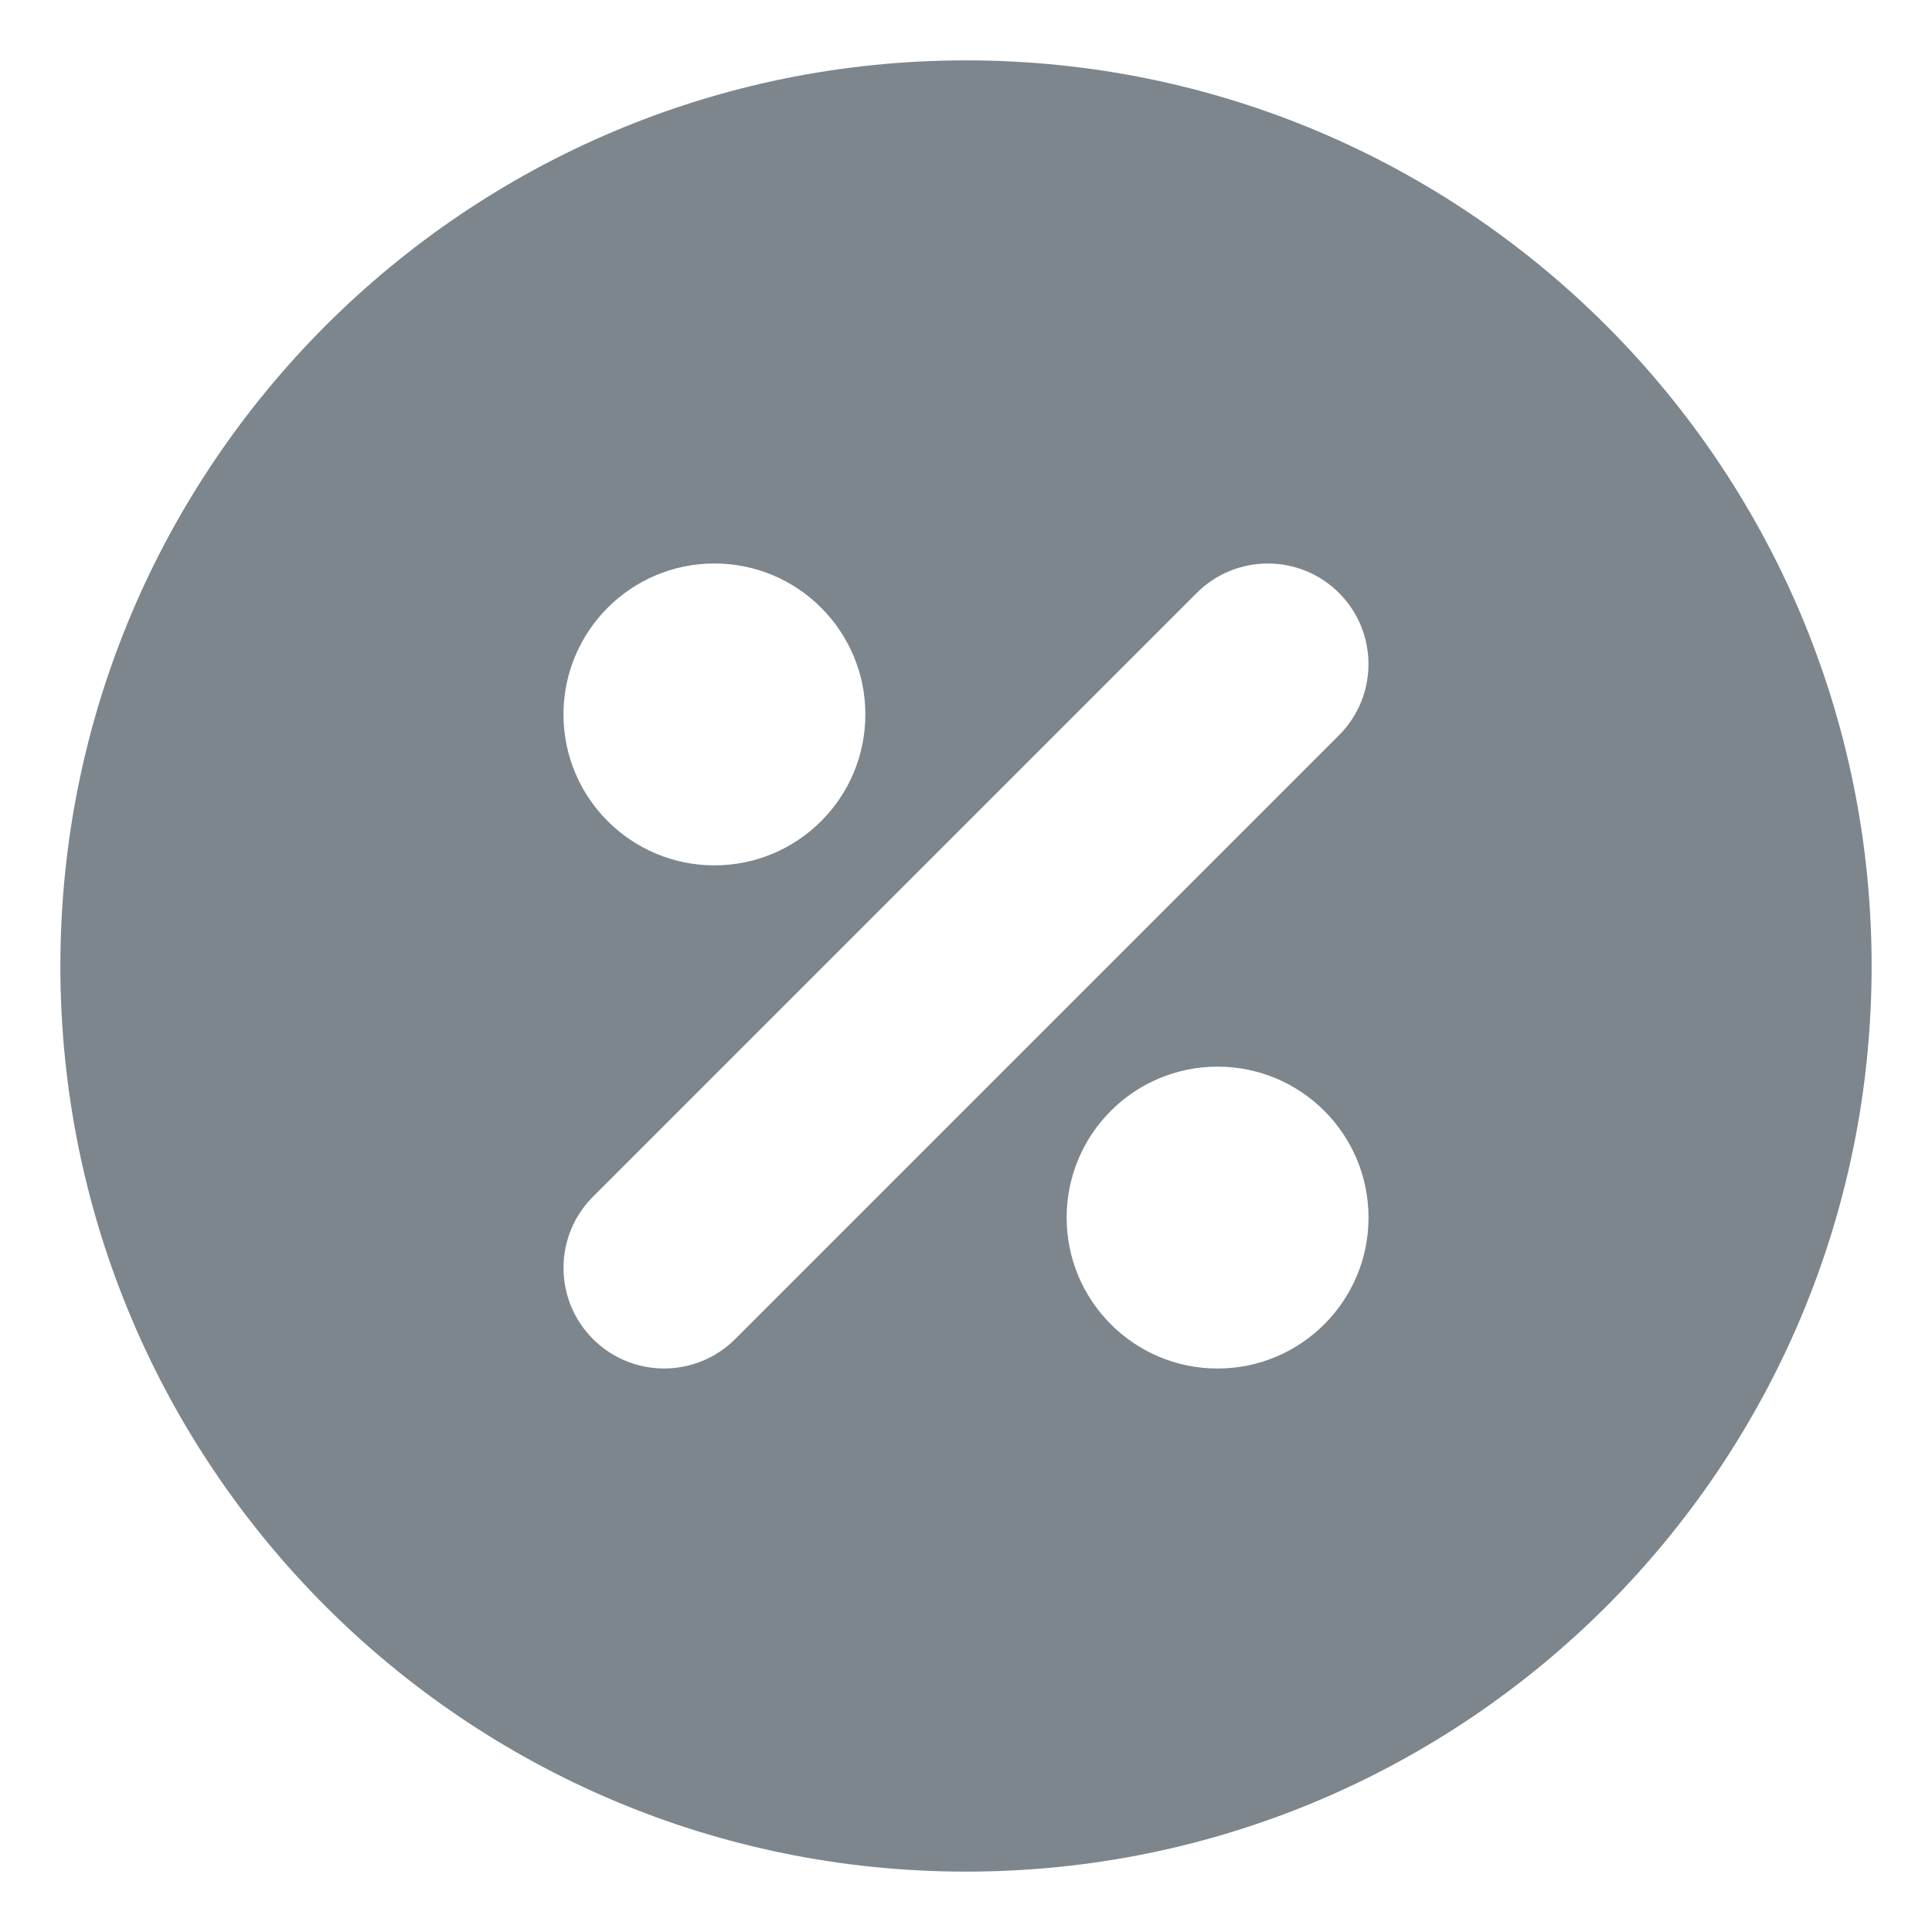
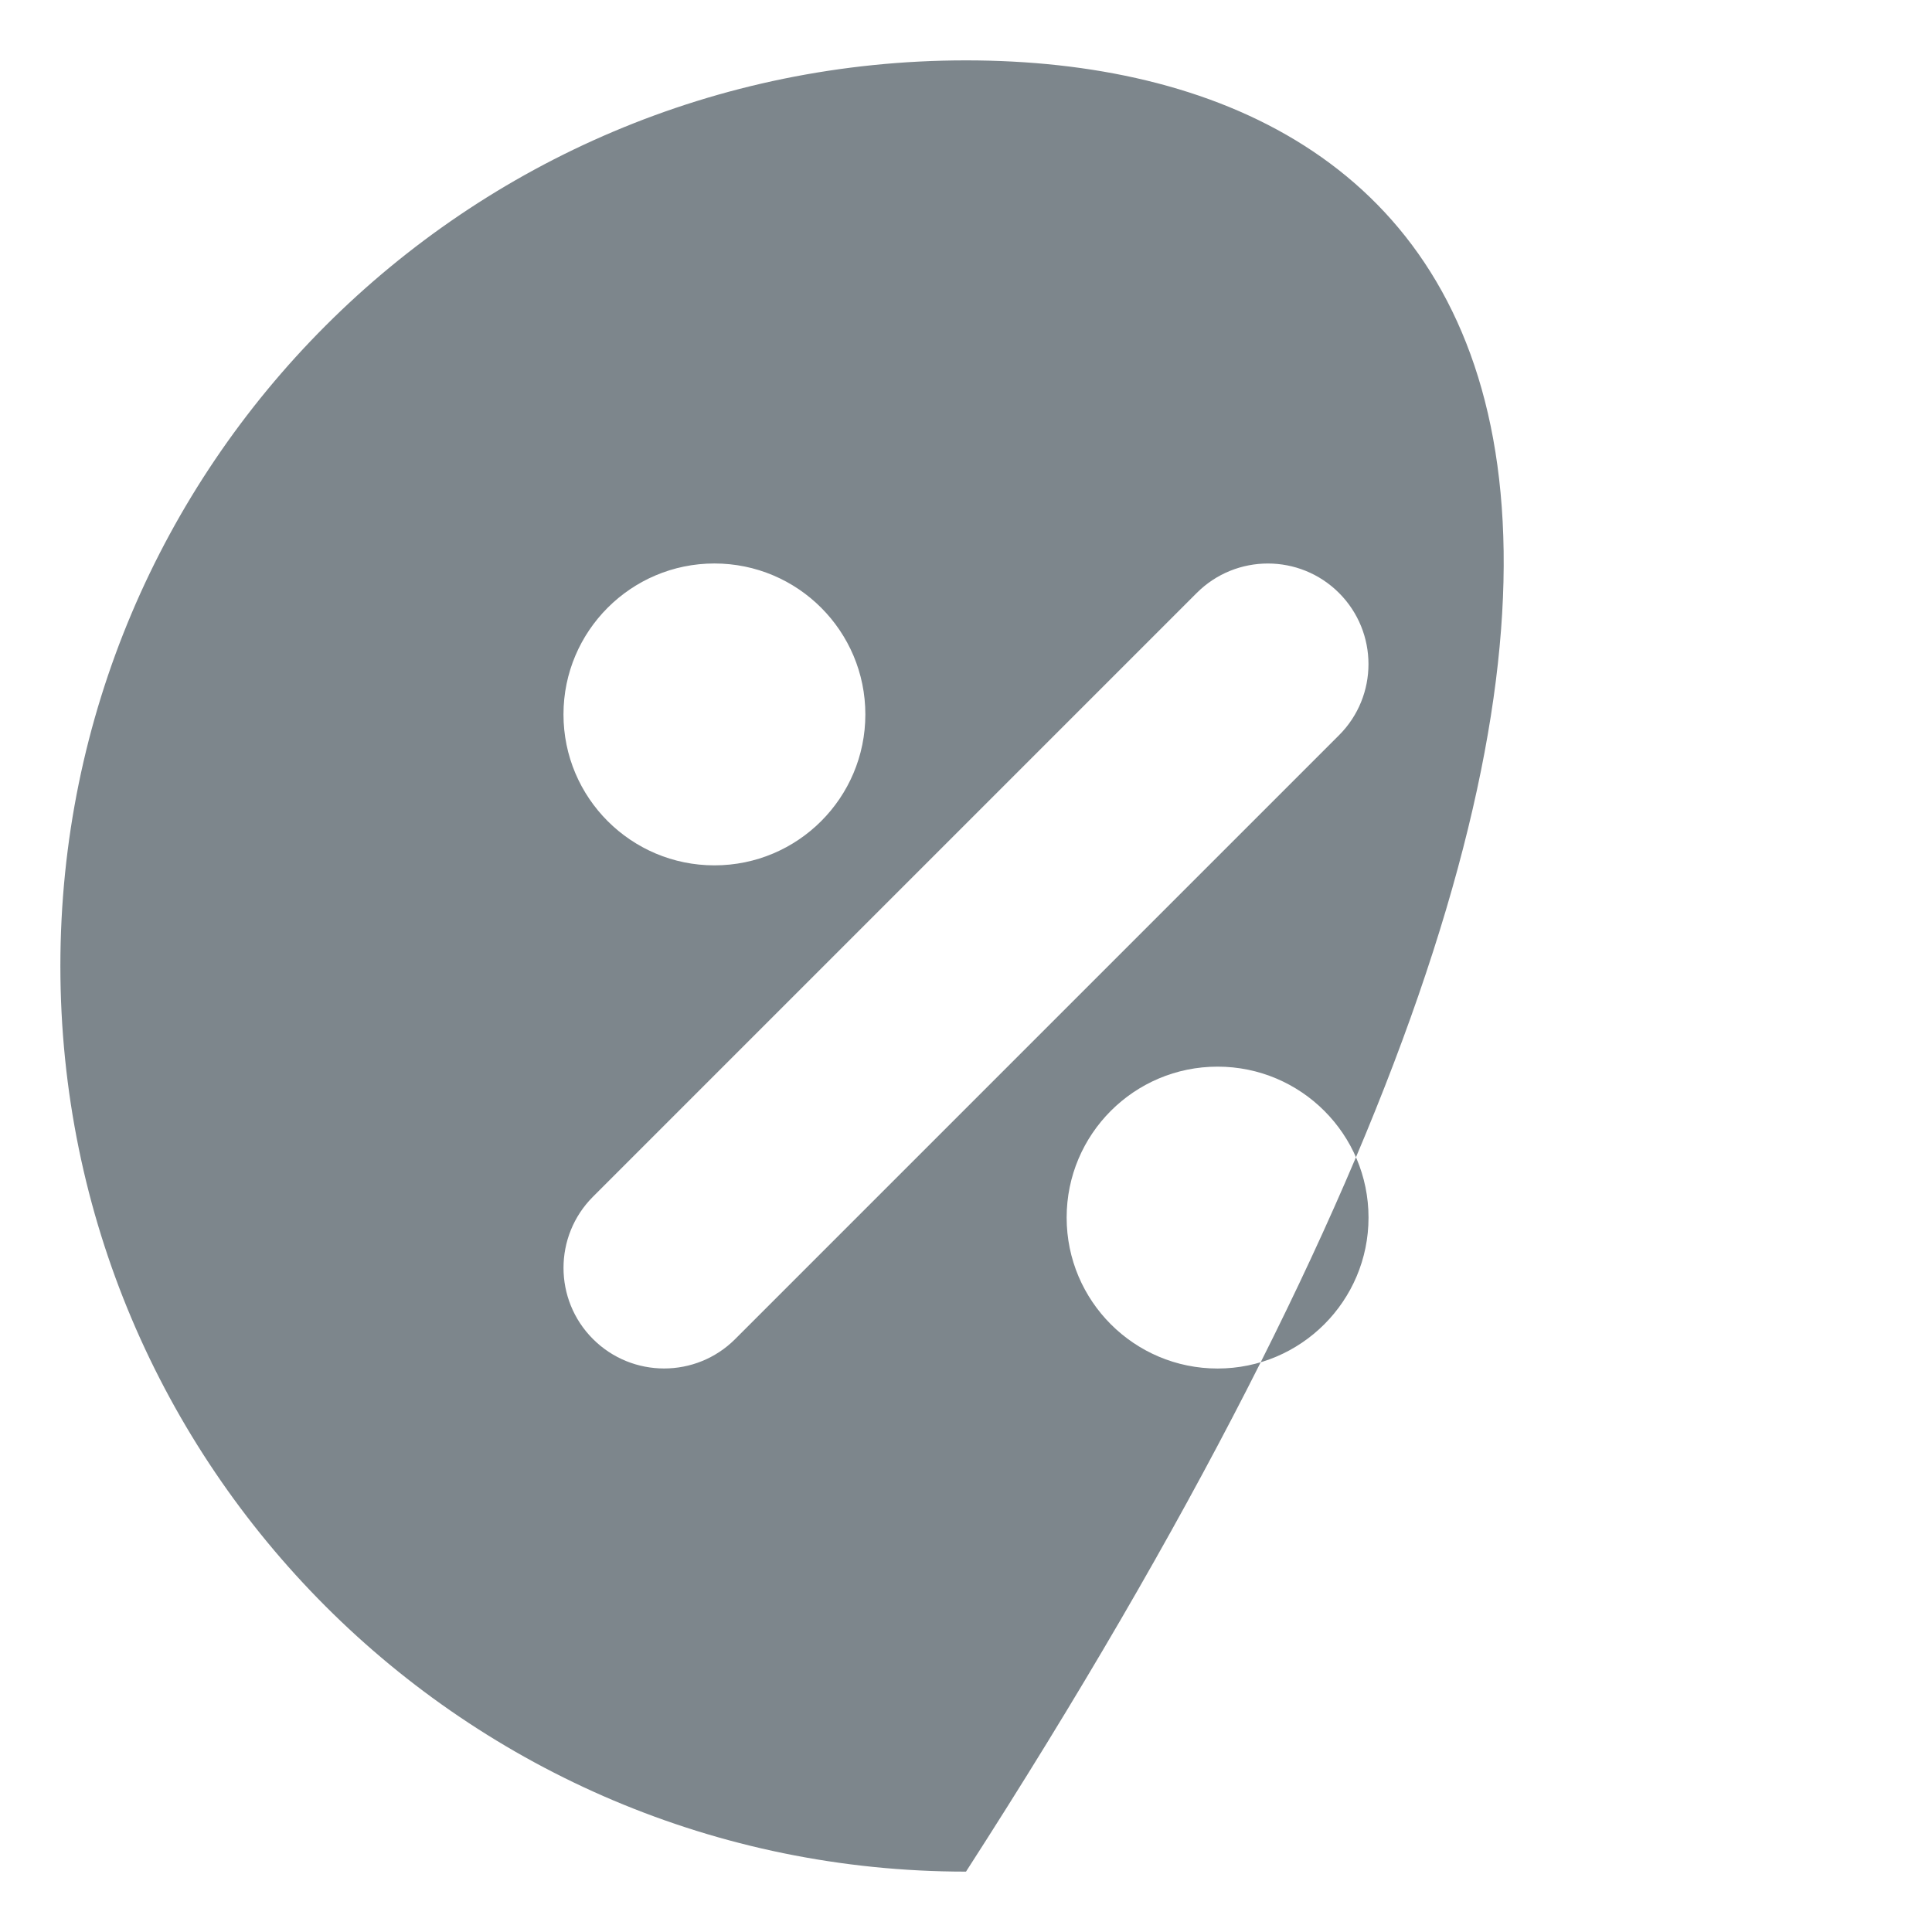
<svg xmlns="http://www.w3.org/2000/svg" width="32" height="32" viewBox="0 0 32 32" fill="none">
-   <path fill-rule="evenodd" clip-rule="evenodd" d="M16 1C7.716 1 1 7.716 1 16C1 24.284 7.716 31 16 31C24.284 31 31 24.284 31 16C31 7.716 24.284 1 16 1ZM22.178 9.821C22.829 10.472 22.829 11.528 22.178 12.178L12.178 22.178C11.528 22.829 10.472 22.829 9.821 22.178C9.171 21.528 9.171 20.472 9.821 19.822L19.822 9.821C20.472 9.171 21.528 9.171 22.178 9.821ZM11.833 14.333C13.214 14.333 14.333 13.214 14.333 11.833C14.333 10.453 13.214 9.333 11.833 9.333C10.453 9.333 9.333 10.453 9.333 11.833C9.333 13.214 10.453 14.333 11.833 14.333ZM20.167 22.667C21.547 22.667 22.667 21.547 22.667 20.167C22.667 18.786 21.547 17.667 20.167 17.667C18.786 17.667 17.667 18.786 17.667 20.167C17.667 21.547 18.786 22.667 20.167 22.667Z" fill="#7D868C" />
+   <path fill-rule="evenodd" clip-rule="evenodd" d="M16 1C7.716 1 1 7.716 1 16C1 24.284 7.716 31 16 31C31 7.716 24.284 1 16 1ZM22.178 9.821C22.829 10.472 22.829 11.528 22.178 12.178L12.178 22.178C11.528 22.829 10.472 22.829 9.821 22.178C9.171 21.528 9.171 20.472 9.821 19.822L19.822 9.821C20.472 9.171 21.528 9.171 22.178 9.821ZM11.833 14.333C13.214 14.333 14.333 13.214 14.333 11.833C14.333 10.453 13.214 9.333 11.833 9.333C10.453 9.333 9.333 10.453 9.333 11.833C9.333 13.214 10.453 14.333 11.833 14.333ZM20.167 22.667C21.547 22.667 22.667 21.547 22.667 20.167C22.667 18.786 21.547 17.667 20.167 17.667C18.786 17.667 17.667 18.786 17.667 20.167C17.667 21.547 18.786 22.667 20.167 22.667Z" fill="#7D868C" />
</svg>